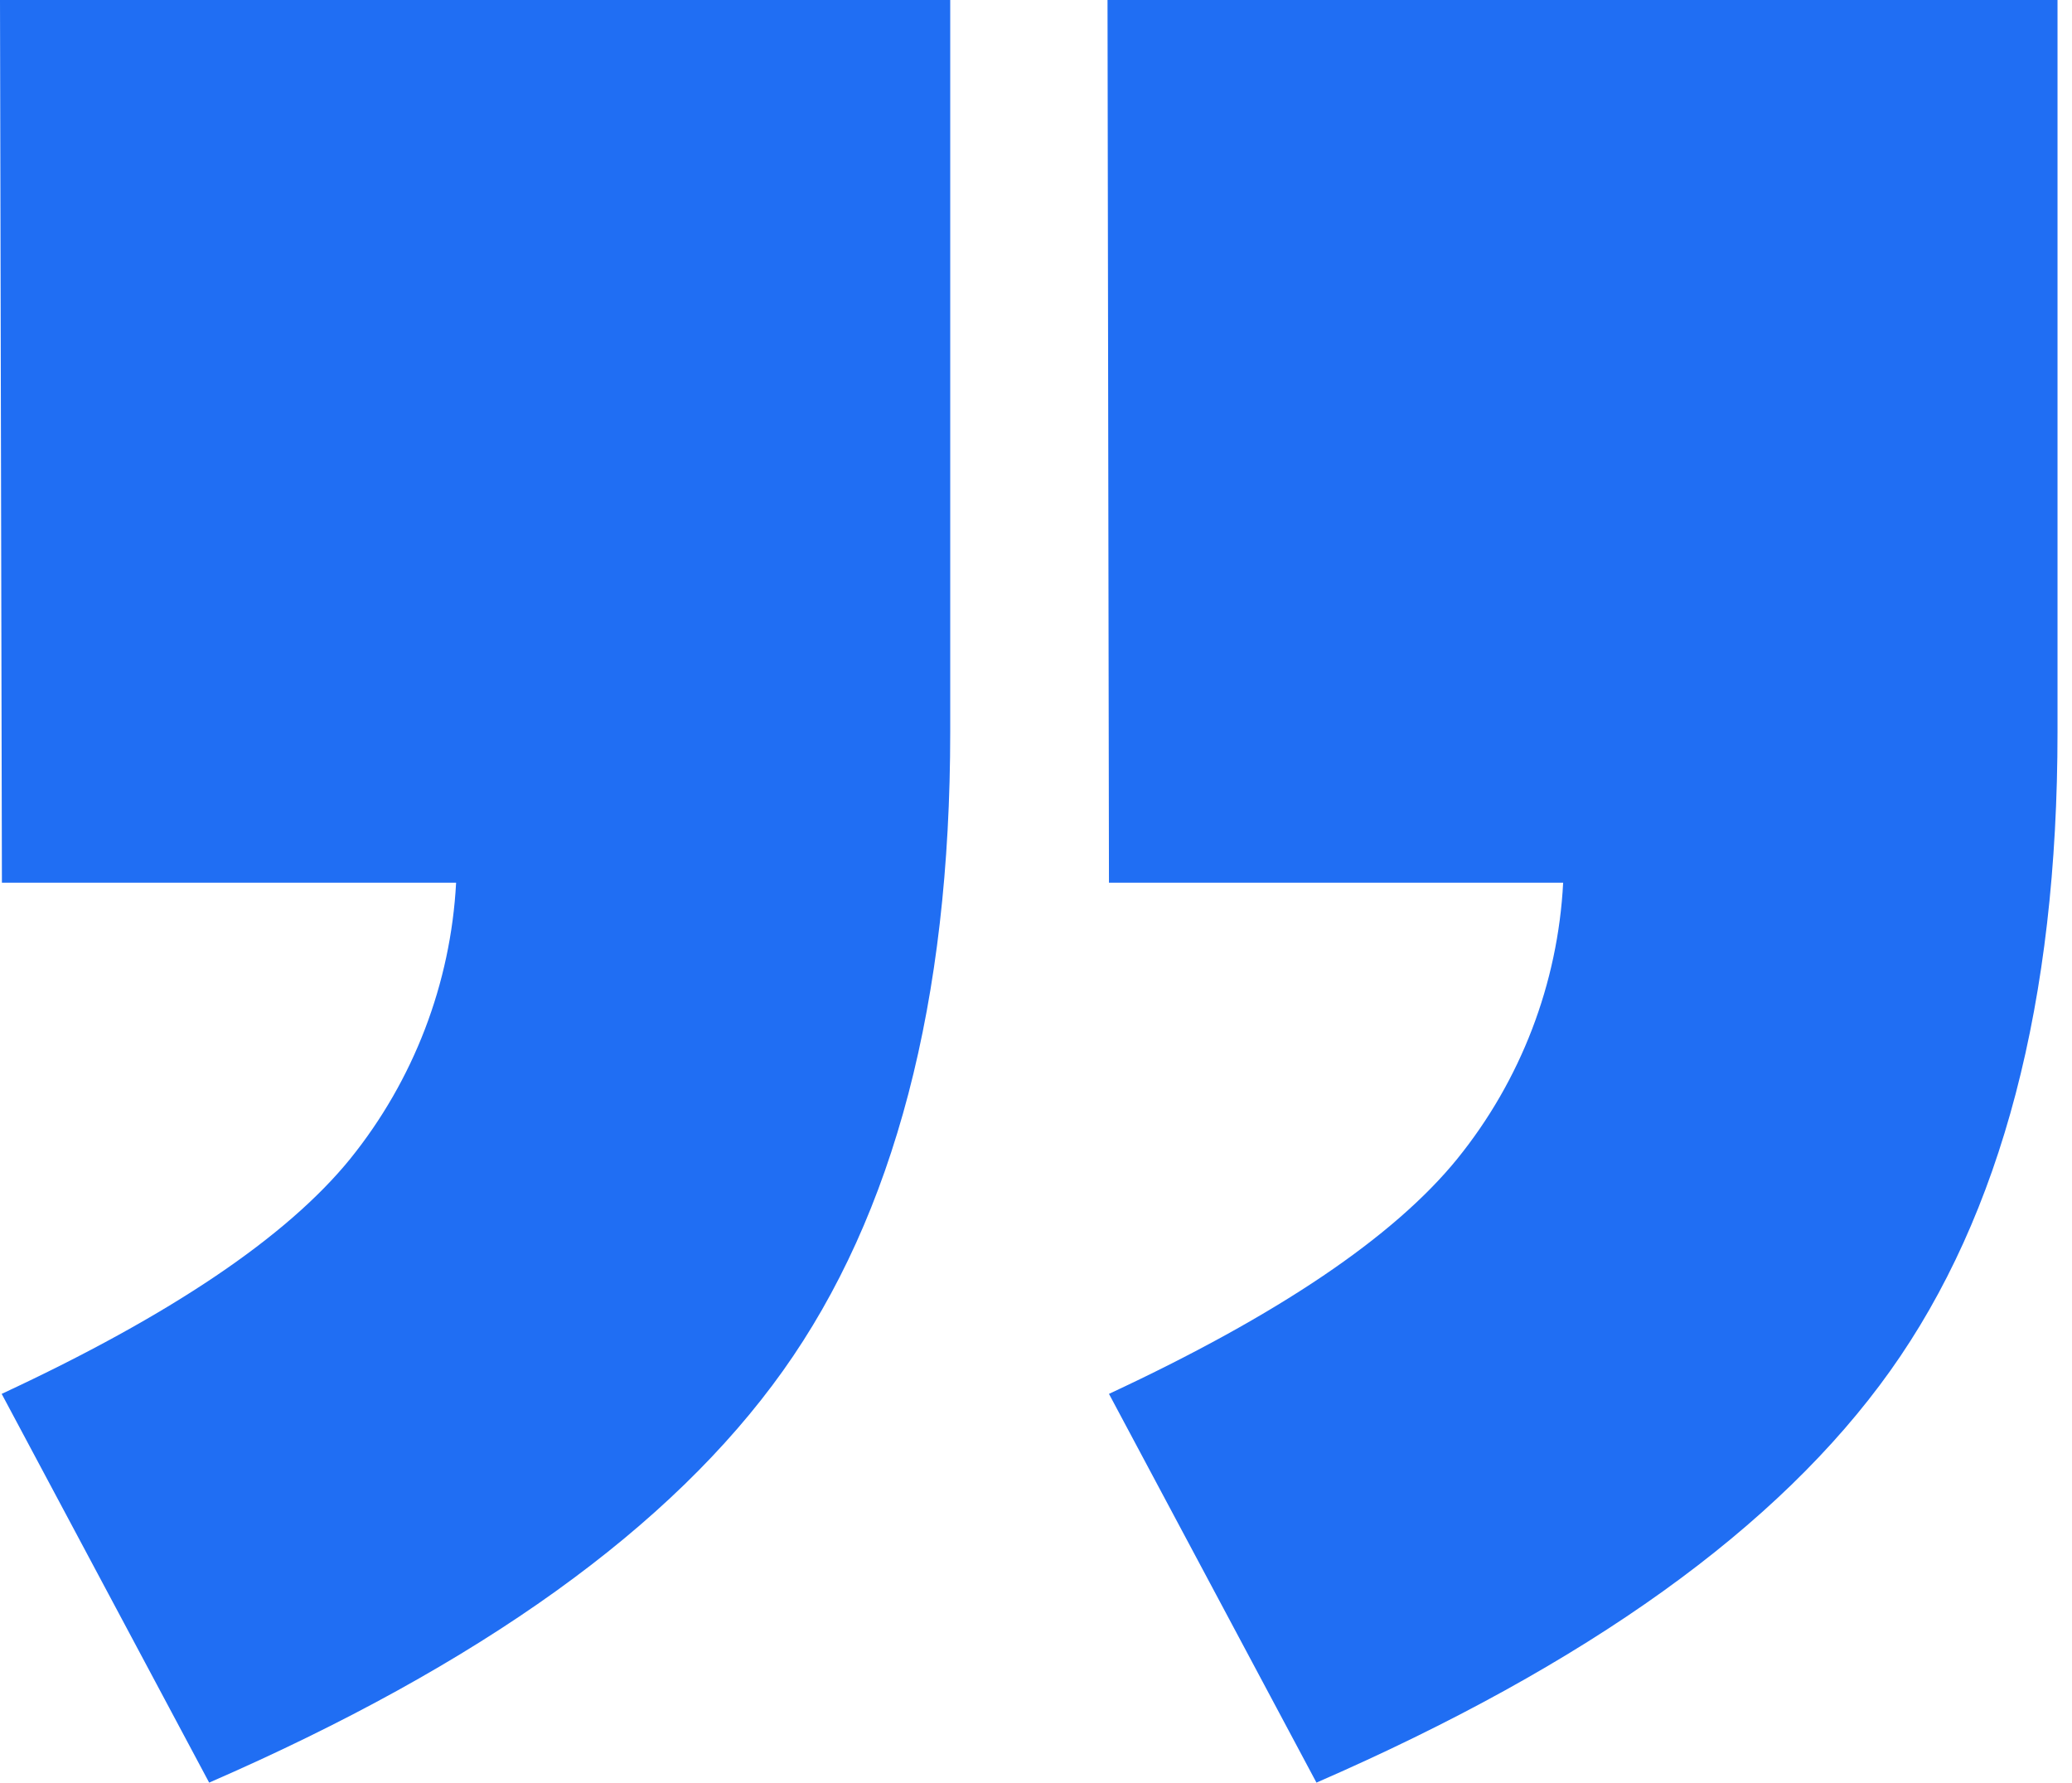
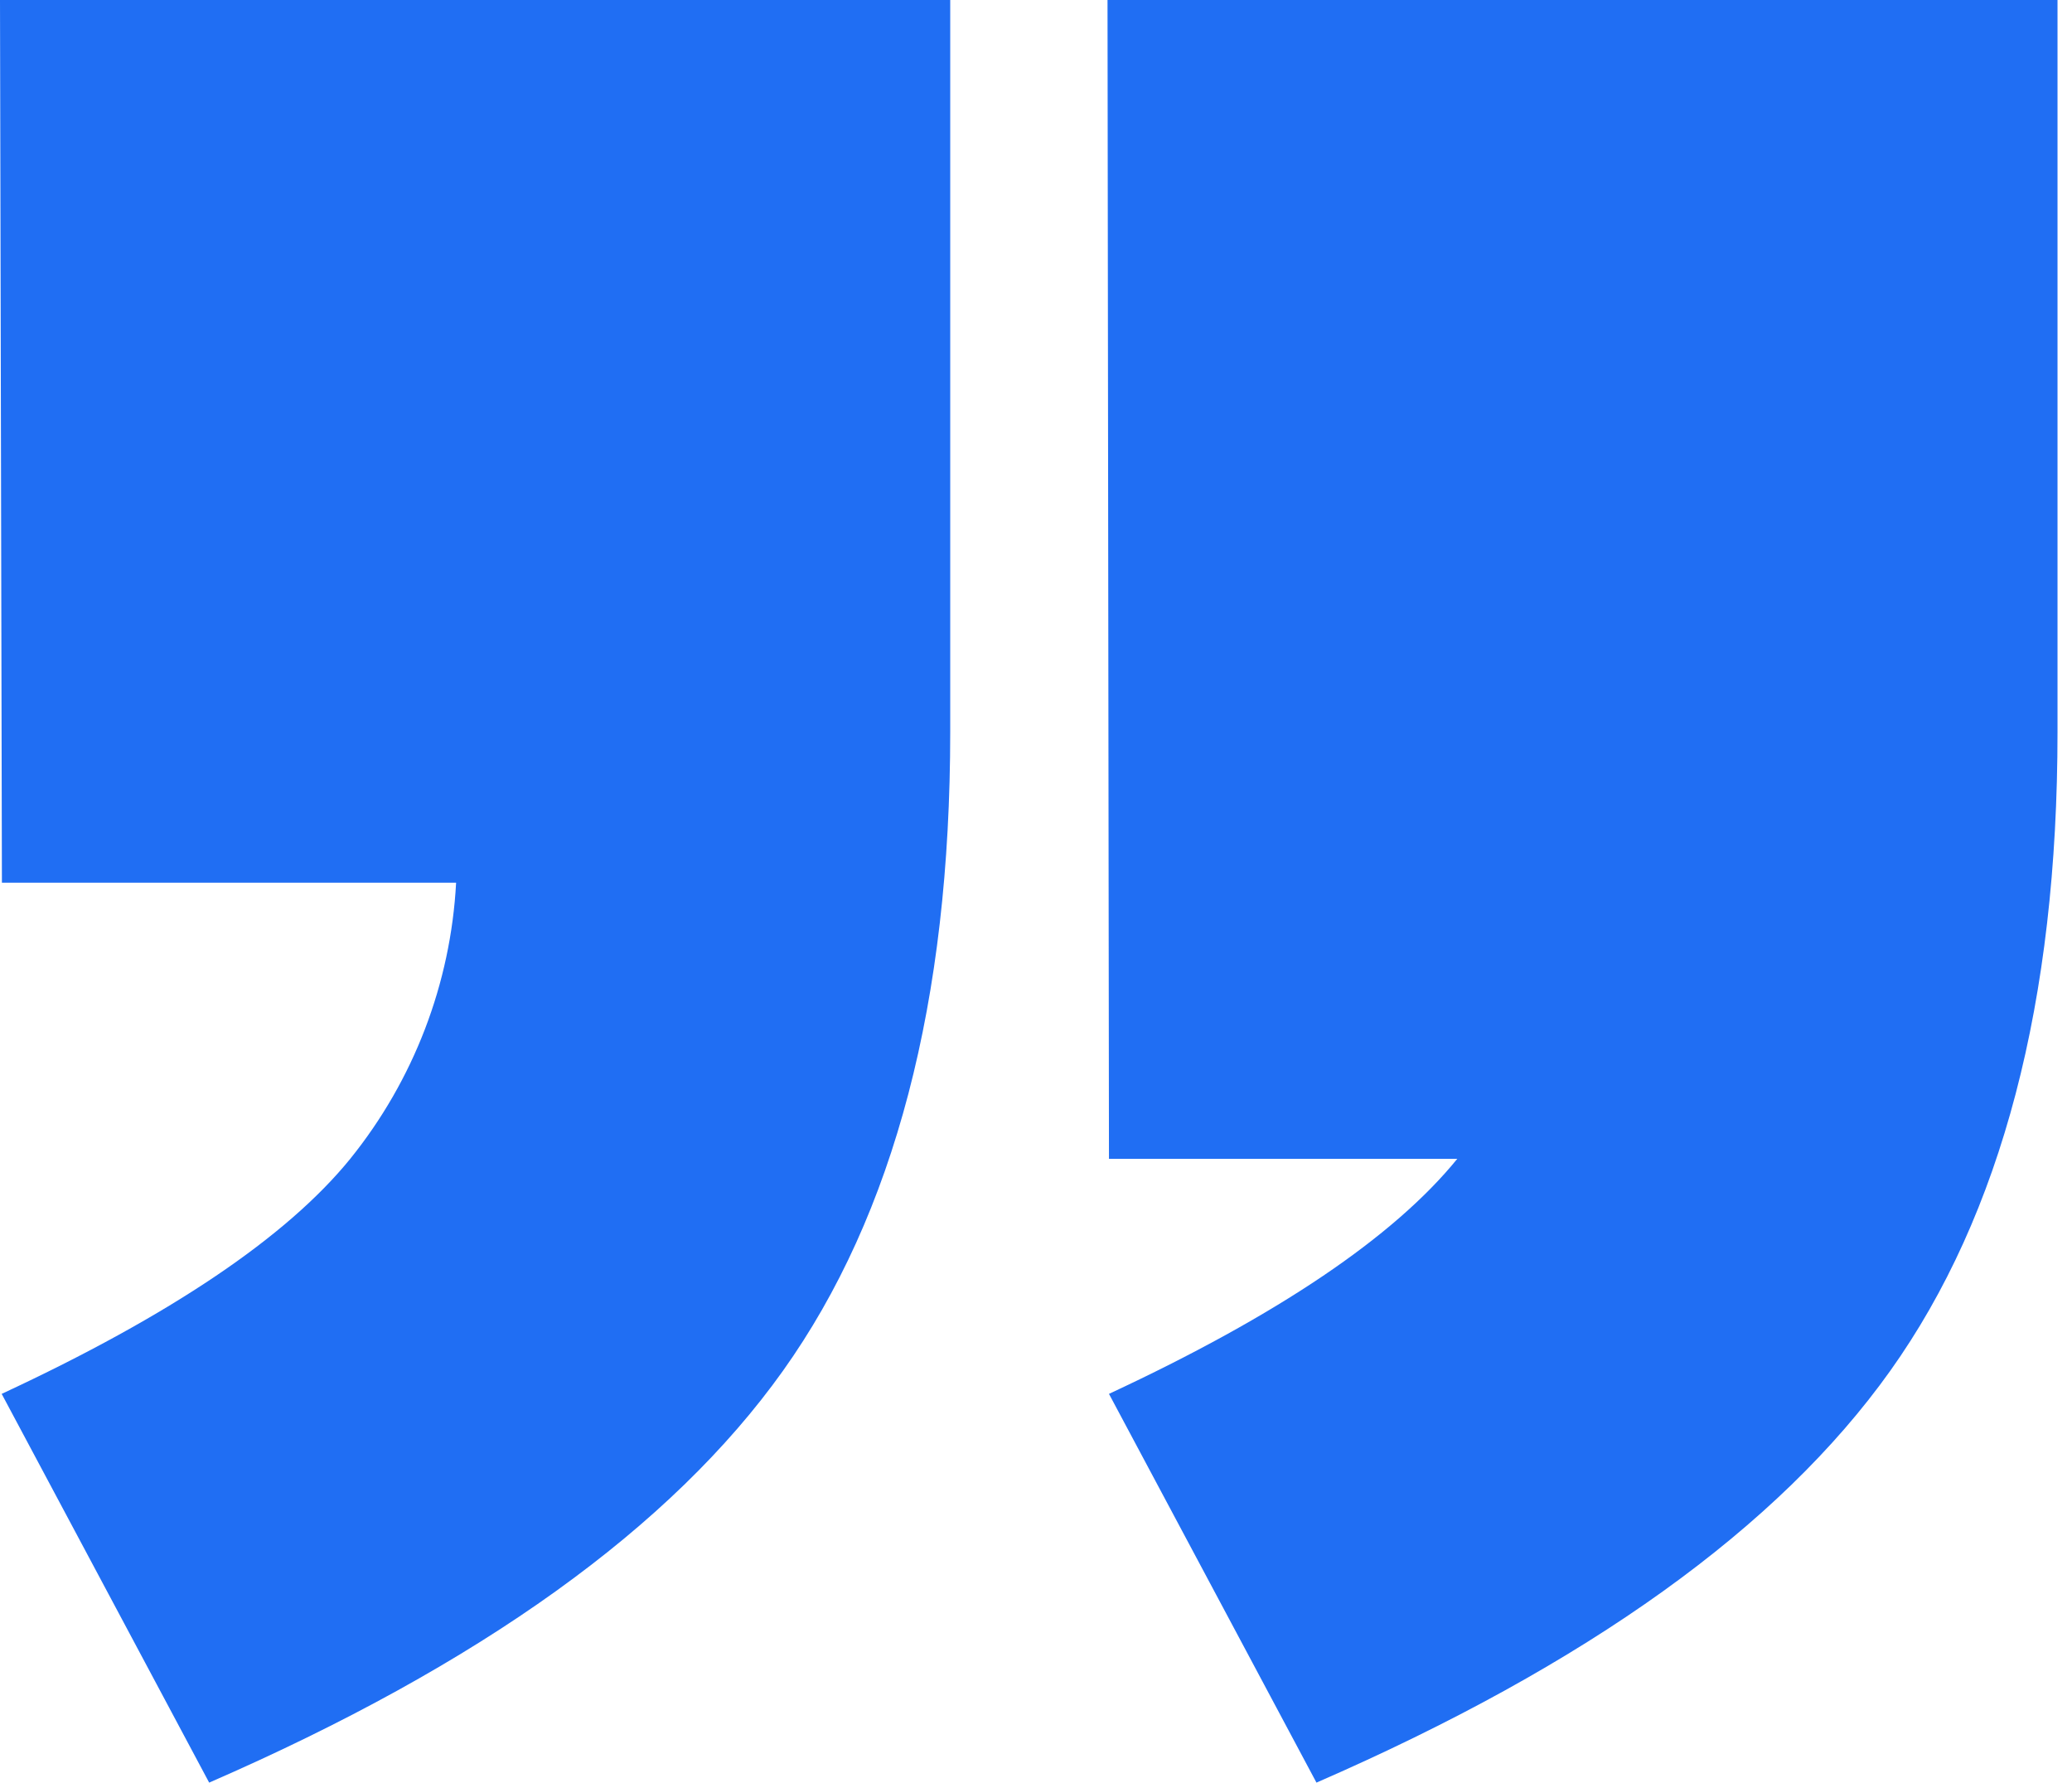
<svg xmlns="http://www.w3.org/2000/svg" width="93" height="80" viewBox="0 0 93 80" fill="none">
-   <path d="M0 0H42.65V32.843C42.65 44.939 40.147 54.499 35.139 61.524C30.132 68.548 21.549 74.707 9.388 80L0.075 62.554C7.657 59.027 12.872 55.511 15.719 52.006C18.567 48.478 20.231 44.142 20.472 39.614H0.086L0 0ZM49.71 0H92.35V32.843C92.35 44.939 89.846 54.499 84.839 61.524C79.832 68.548 71.248 74.707 59.088 80L49.775 62.554C57.35 59.027 62.561 55.511 65.408 52.006C68.262 48.482 69.926 44.143 70.161 39.614H49.775L49.71 0Z" fill="#206EF3" />
+   <path d="M0 0H42.65V32.843C42.65 44.939 40.147 54.499 35.139 61.524C30.132 68.548 21.549 74.707 9.388 80L0.075 62.554C7.657 59.027 12.872 55.511 15.719 52.006C18.567 48.478 20.231 44.142 20.472 39.614H0.086L0 0ZM49.71 0H92.35V32.843C92.35 44.939 89.846 54.499 84.839 61.524C79.832 68.548 71.248 74.707 59.088 80L49.775 62.554C57.35 59.027 62.561 55.511 65.408 52.006H49.775L49.71 0Z" fill="#206EF3" />
</svg>